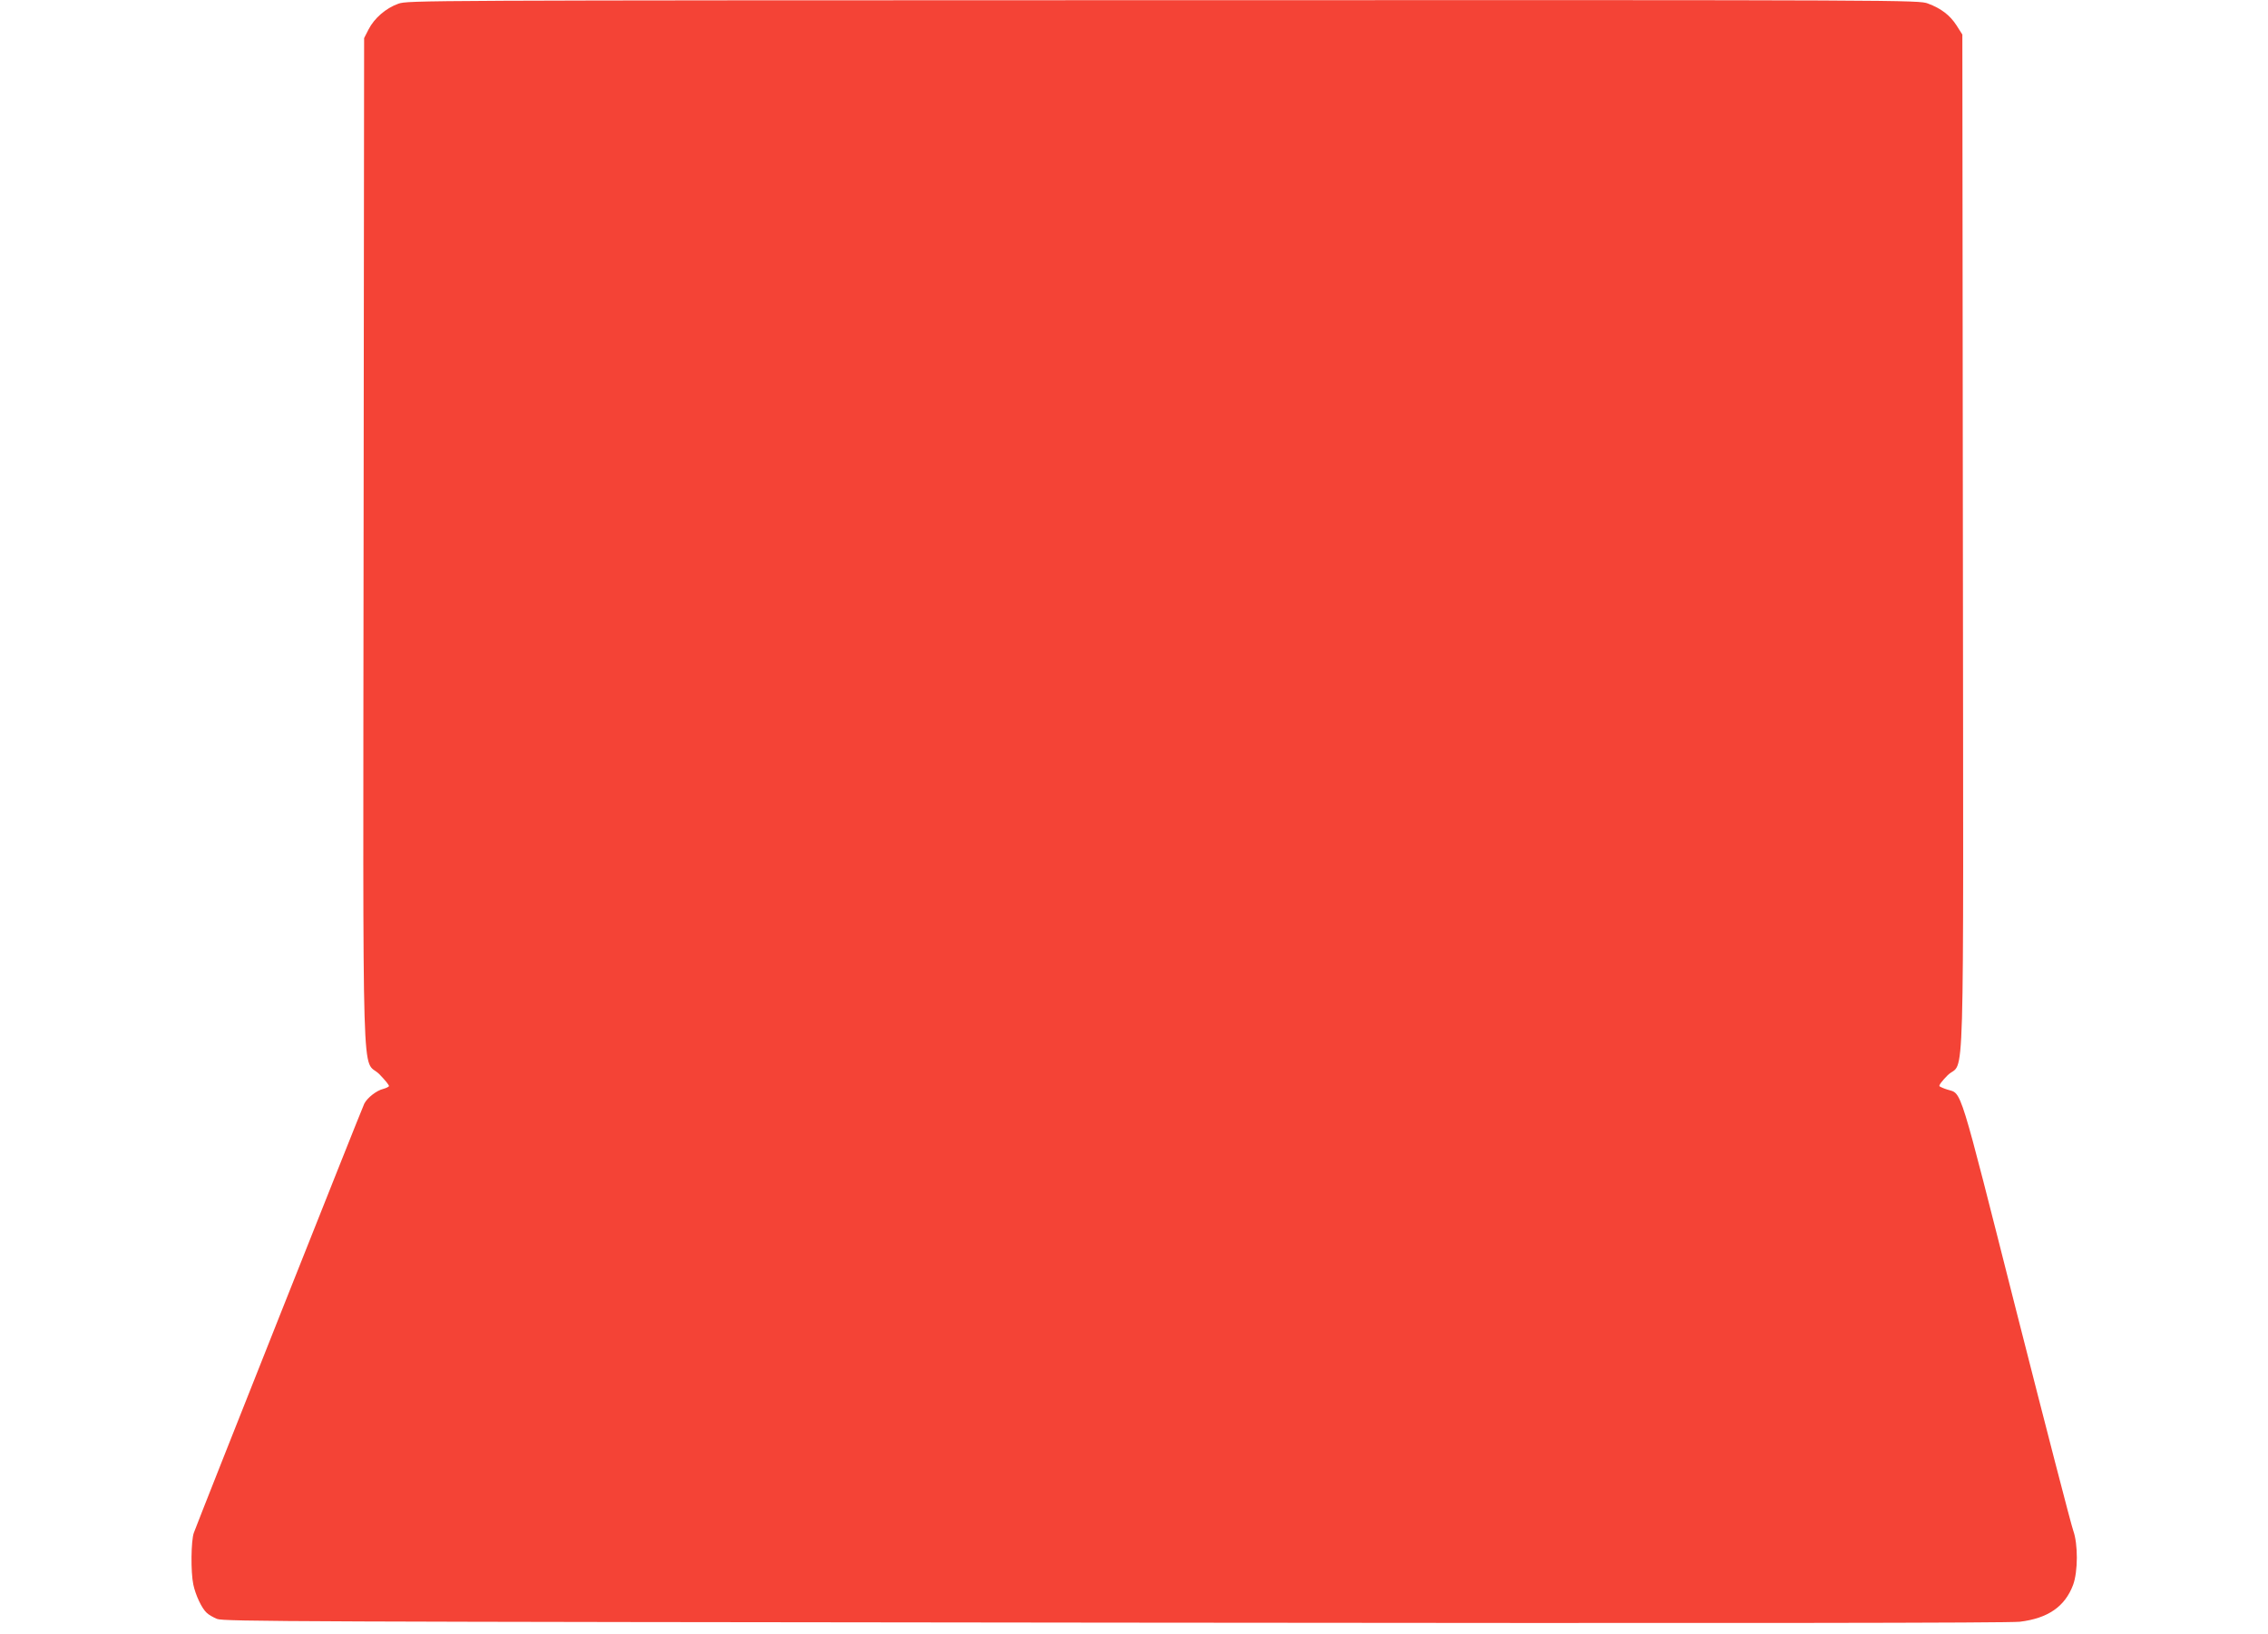
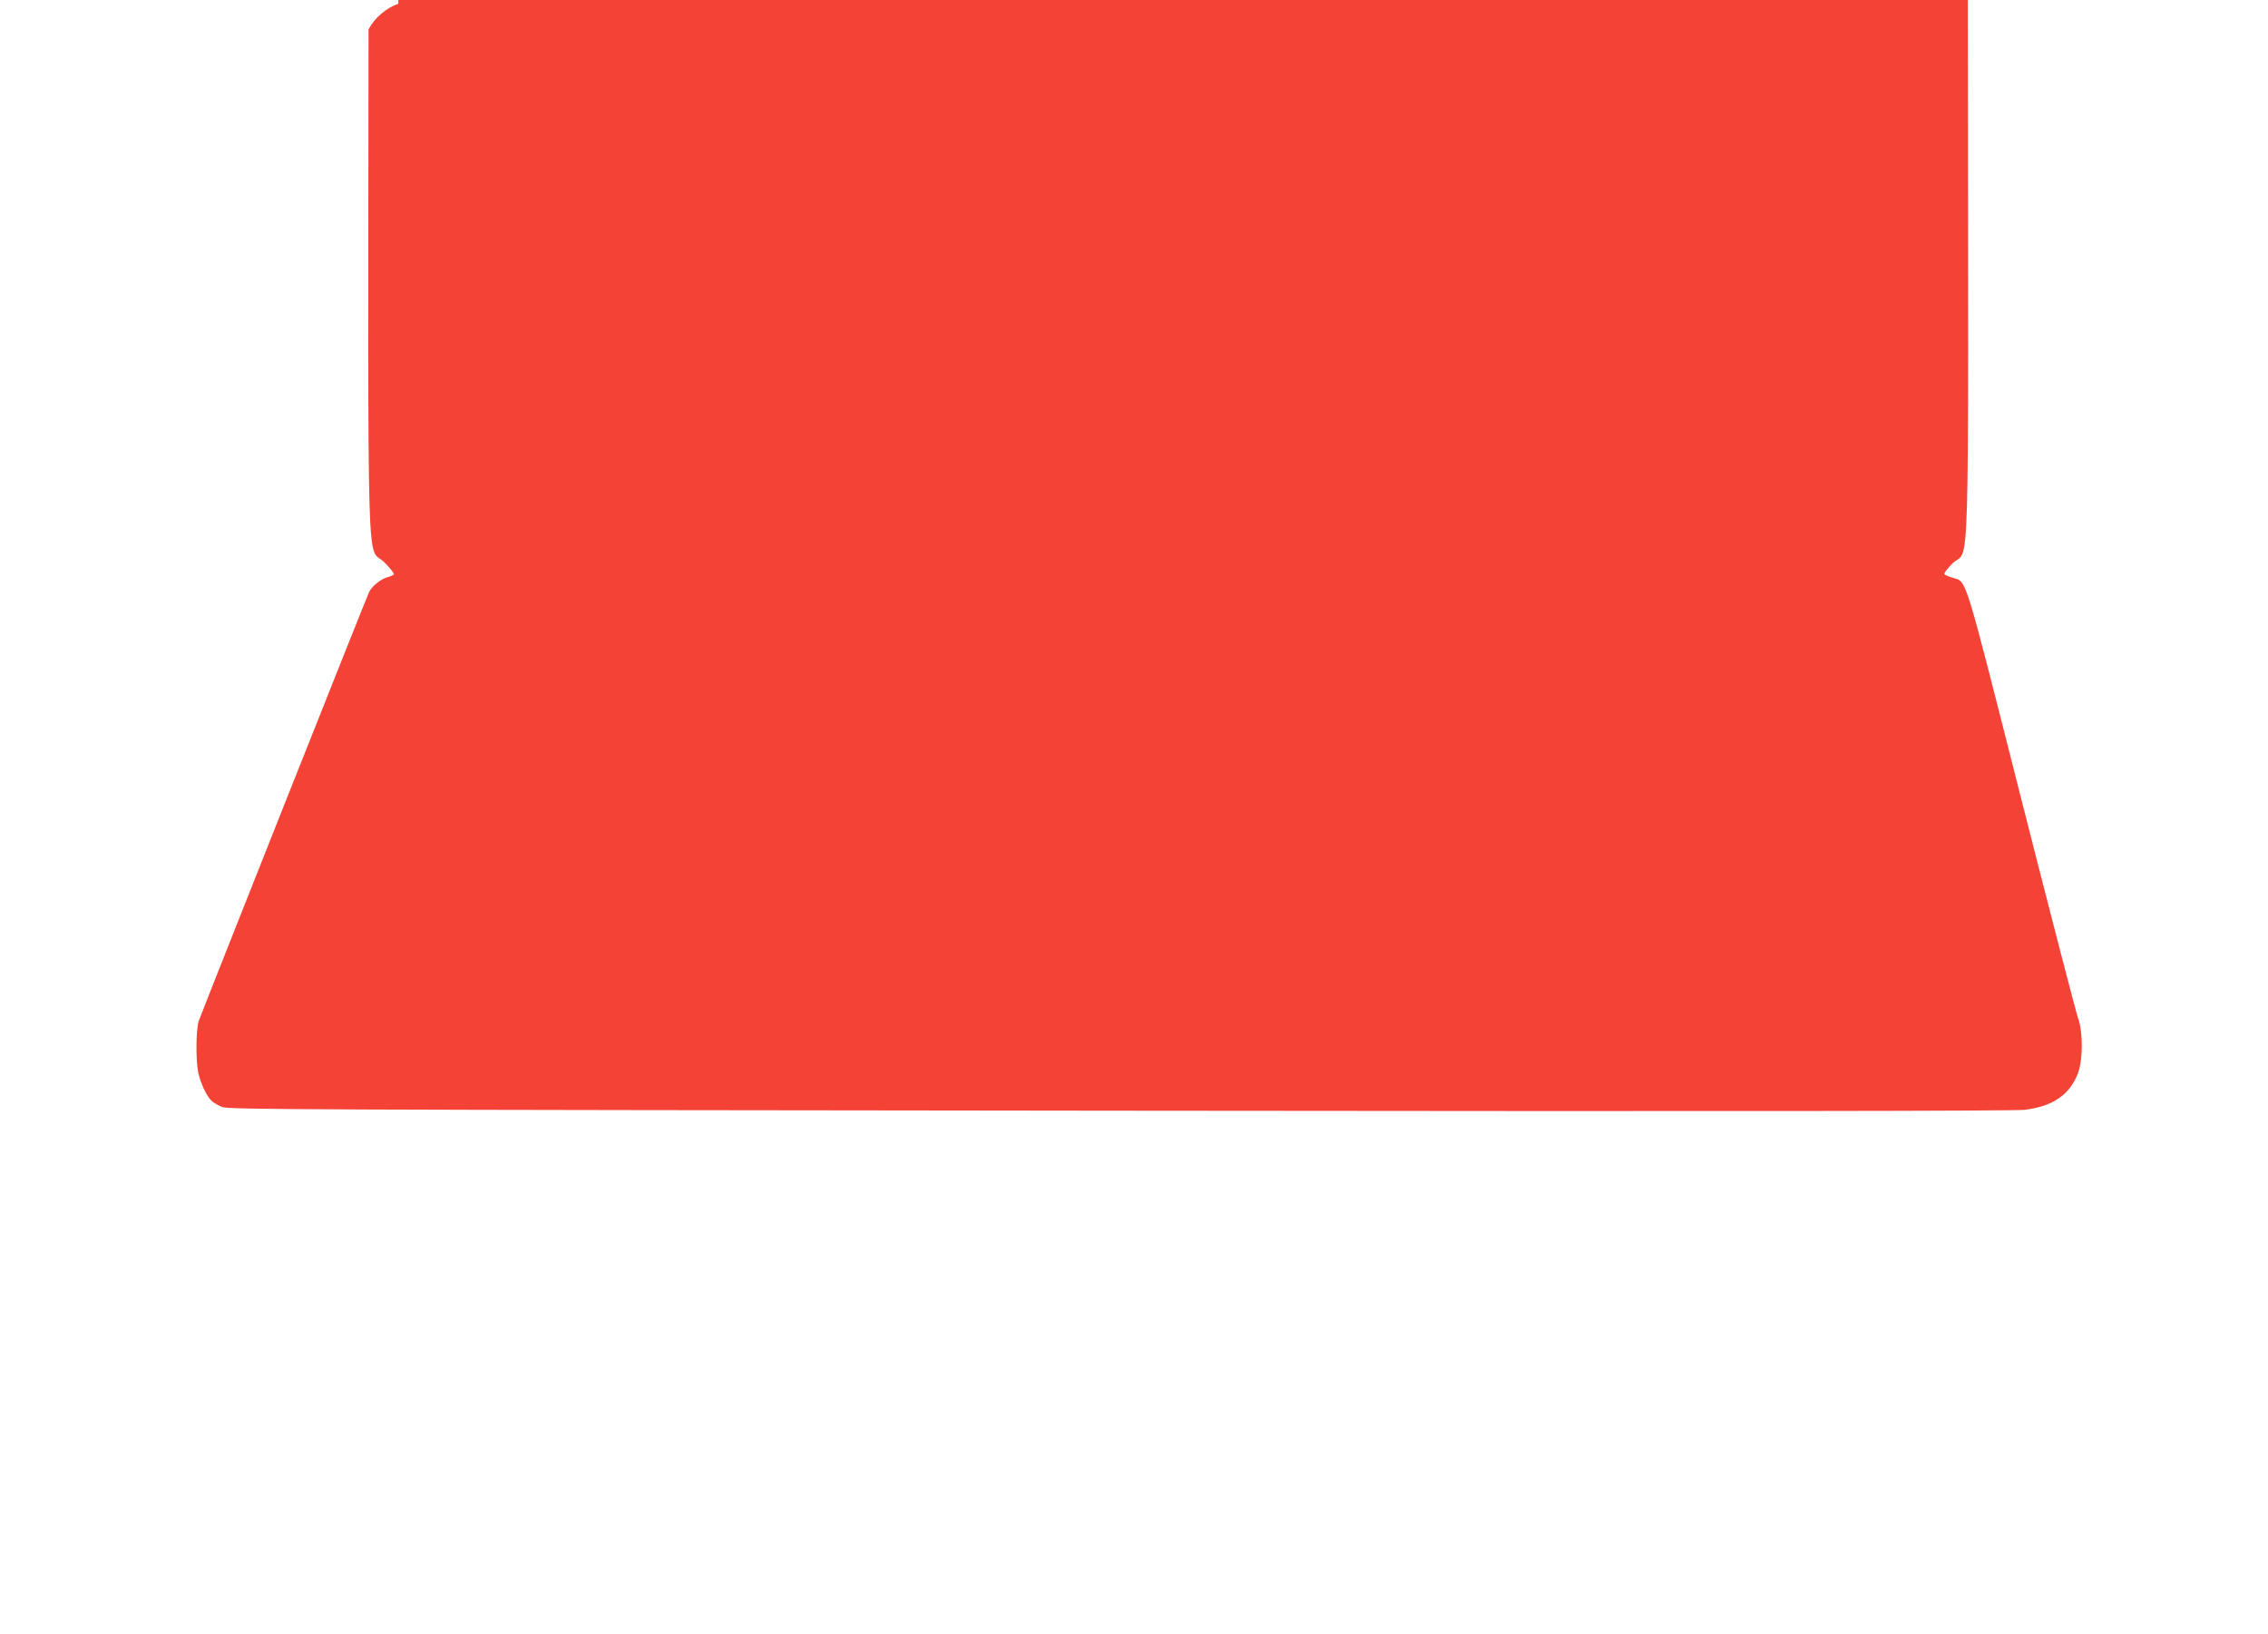
<svg xmlns="http://www.w3.org/2000/svg" version="1.0" width="1280pt" height="922pt" viewBox="0 0 1280 922" preserveAspectRatio="xMidYMid meet">
  <g transform="translate(0,922) scale(0.1,-0.1)" fill="#f44336" stroke="none">
-     <path d="M2248 9199 c-70 -25 -135 -81 -168 -145 l-25 -49 -3 -2840 c-3 -3232 -12 -2907 89 -3007 32 -33 57 -63 54 -68 -3 -4 -17 -11 -32 -15 -38 -9 -90 -50 -107 -83 -12 -23 -927 -2327 -962 -2422 -16 -44 -18 -221 -3 -292 13 -61 48 -135 76 -160 10 -10 36 -25 58 -34 36 -15 447 -16 5059 -21 3588 -4 5048 -2 5115 5 158 19 255 85 301 208 28 76 28 231 1 306 -11 29 -155 586 -321 1238 -329 1297 -306 1225 -389 1251 -20 6 -40 15 -45 19 -5 5 16 32 46 62 98 96 89 -242 86 3008 l-3 2865 -33 52 c-37 57 -86 95 -161 123 -51 20 -109 20 -4314 19 -4221 -1 -4263 -1 -4319 -20z" />
+     <path d="M2248 9199 c-70 -25 -135 -81 -168 -145 c-3 -3232 -12 -2907 89 -3007 32 -33 57 -63 54 -68 -3 -4 -17 -11 -32 -15 -38 -9 -90 -50 -107 -83 -12 -23 -927 -2327 -962 -2422 -16 -44 -18 -221 -3 -292 13 -61 48 -135 76 -160 10 -10 36 -25 58 -34 36 -15 447 -16 5059 -21 3588 -4 5048 -2 5115 5 158 19 255 85 301 208 28 76 28 231 1 306 -11 29 -155 586 -321 1238 -329 1297 -306 1225 -389 1251 -20 6 -40 15 -45 19 -5 5 16 32 46 62 98 96 89 -242 86 3008 l-3 2865 -33 52 c-37 57 -86 95 -161 123 -51 20 -109 20 -4314 19 -4221 -1 -4263 -1 -4319 -20z" />
  </g>
</svg>